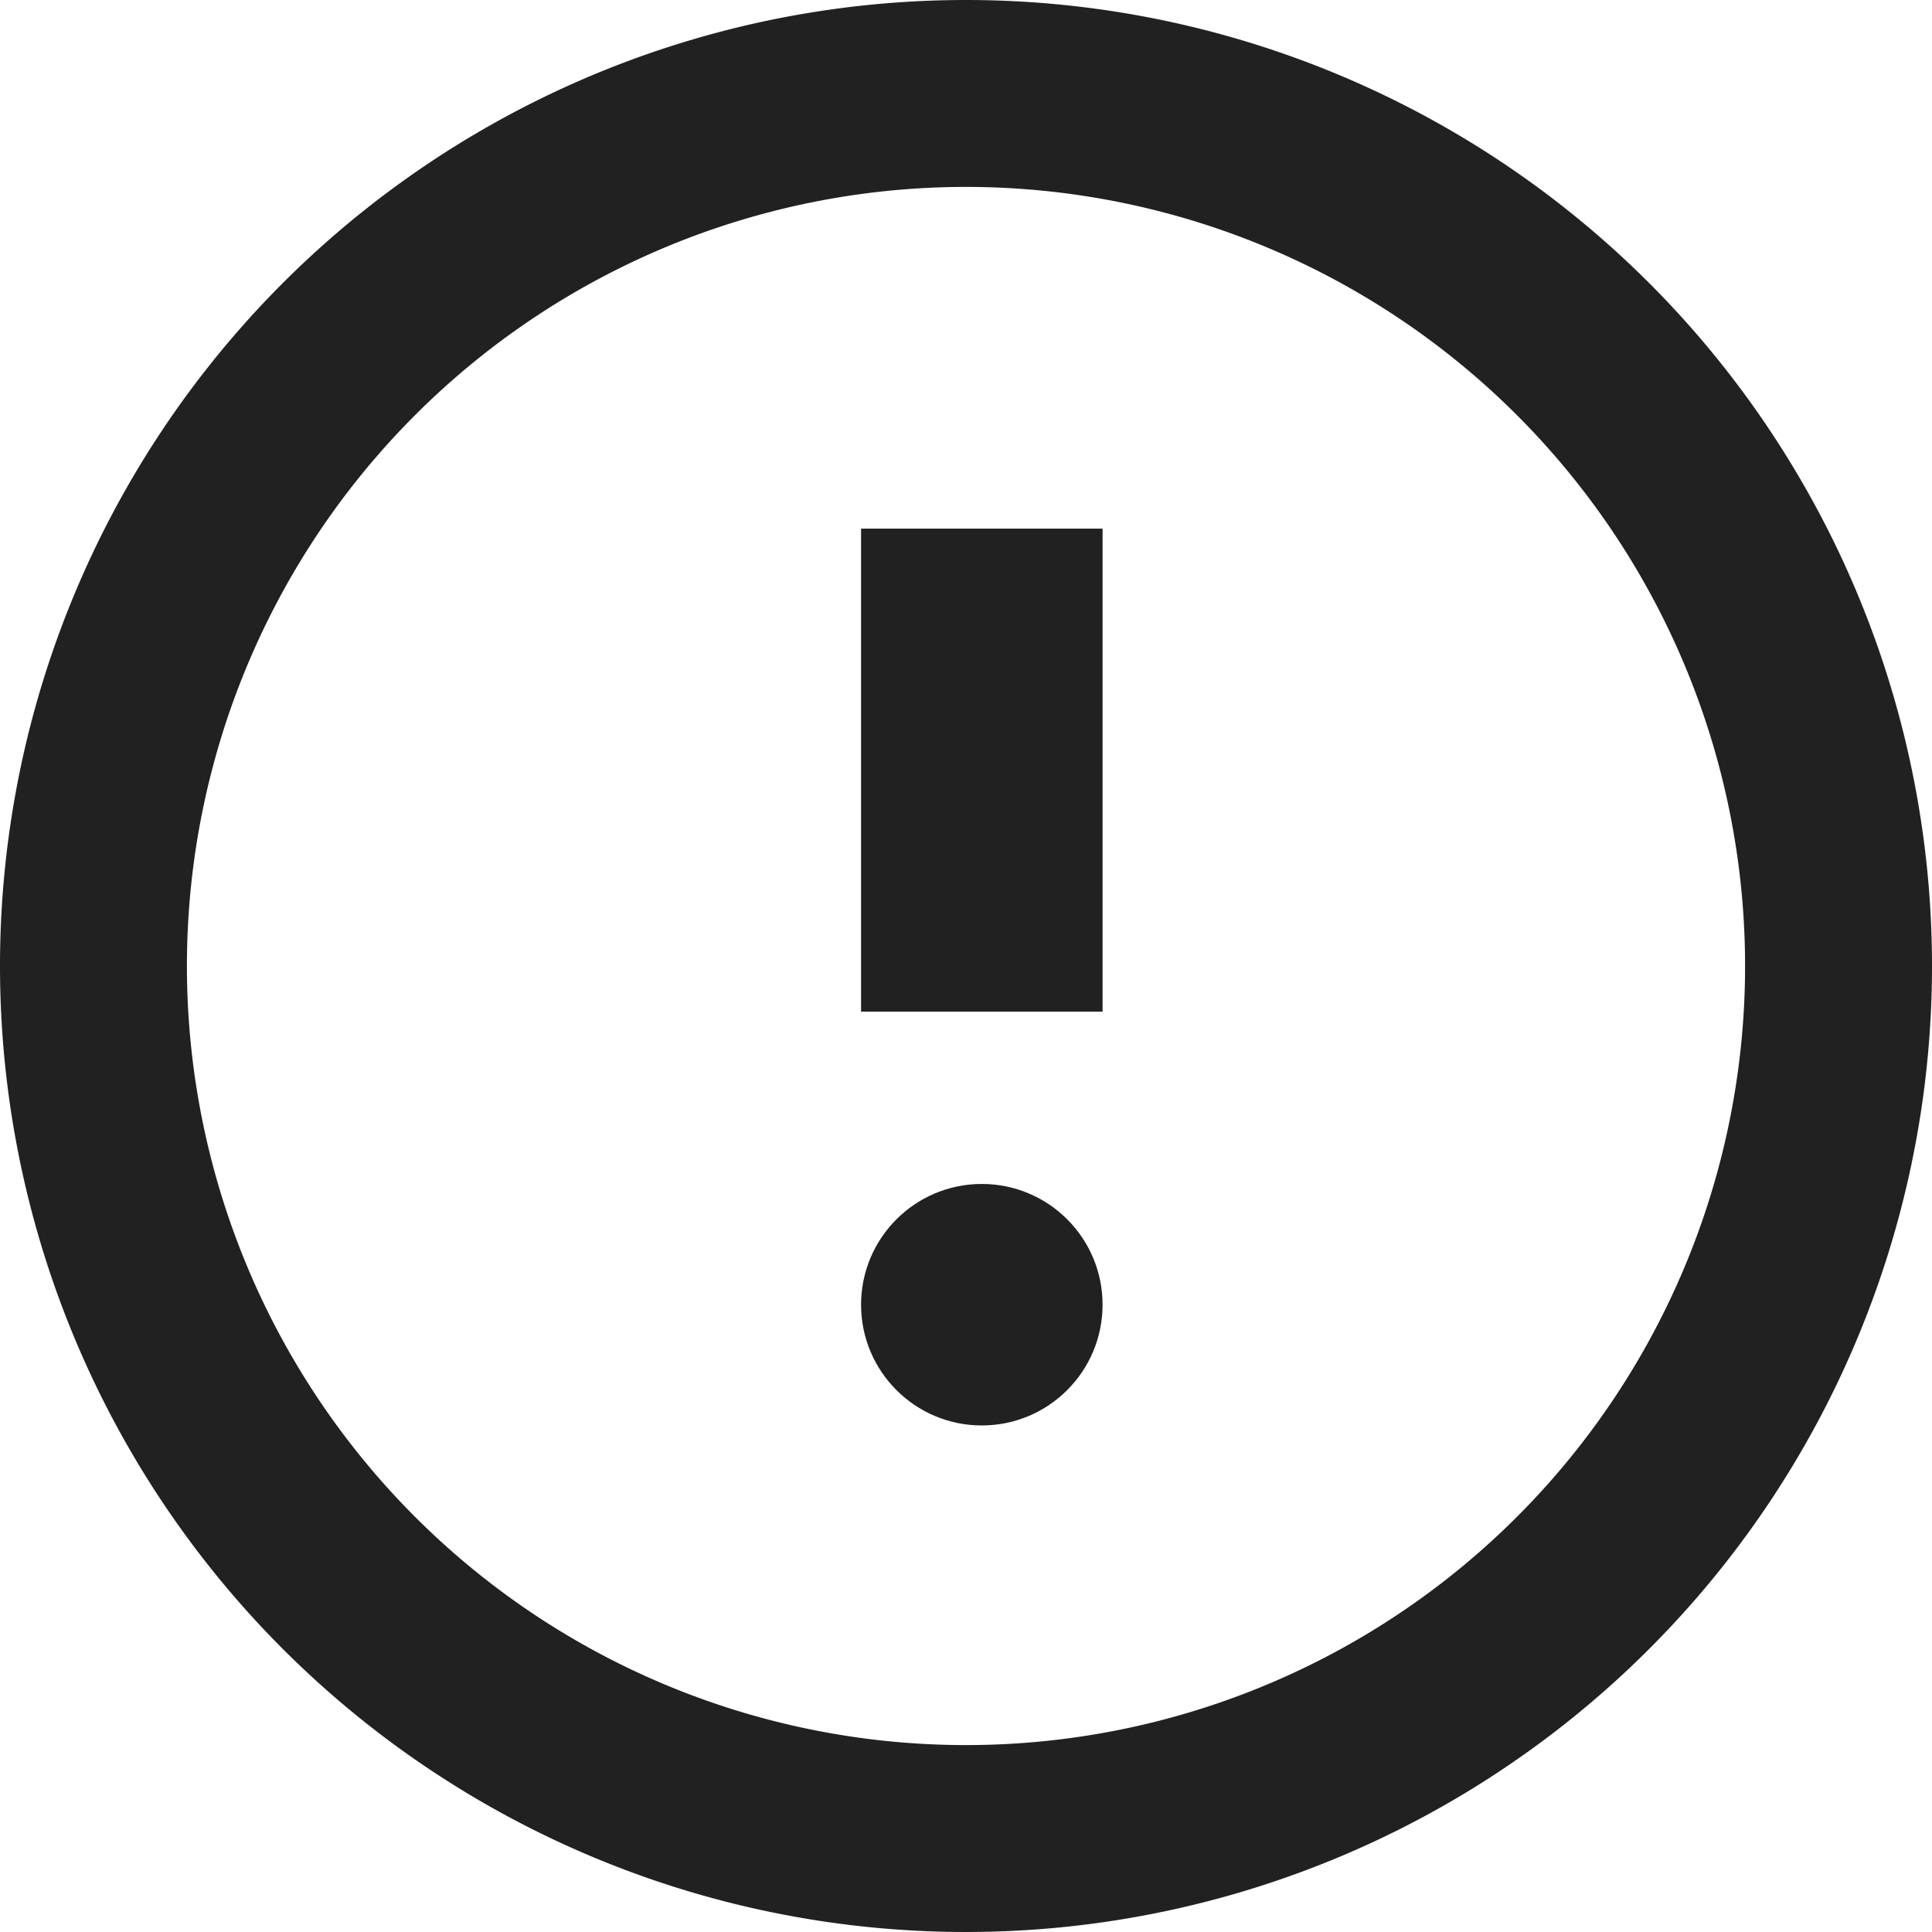
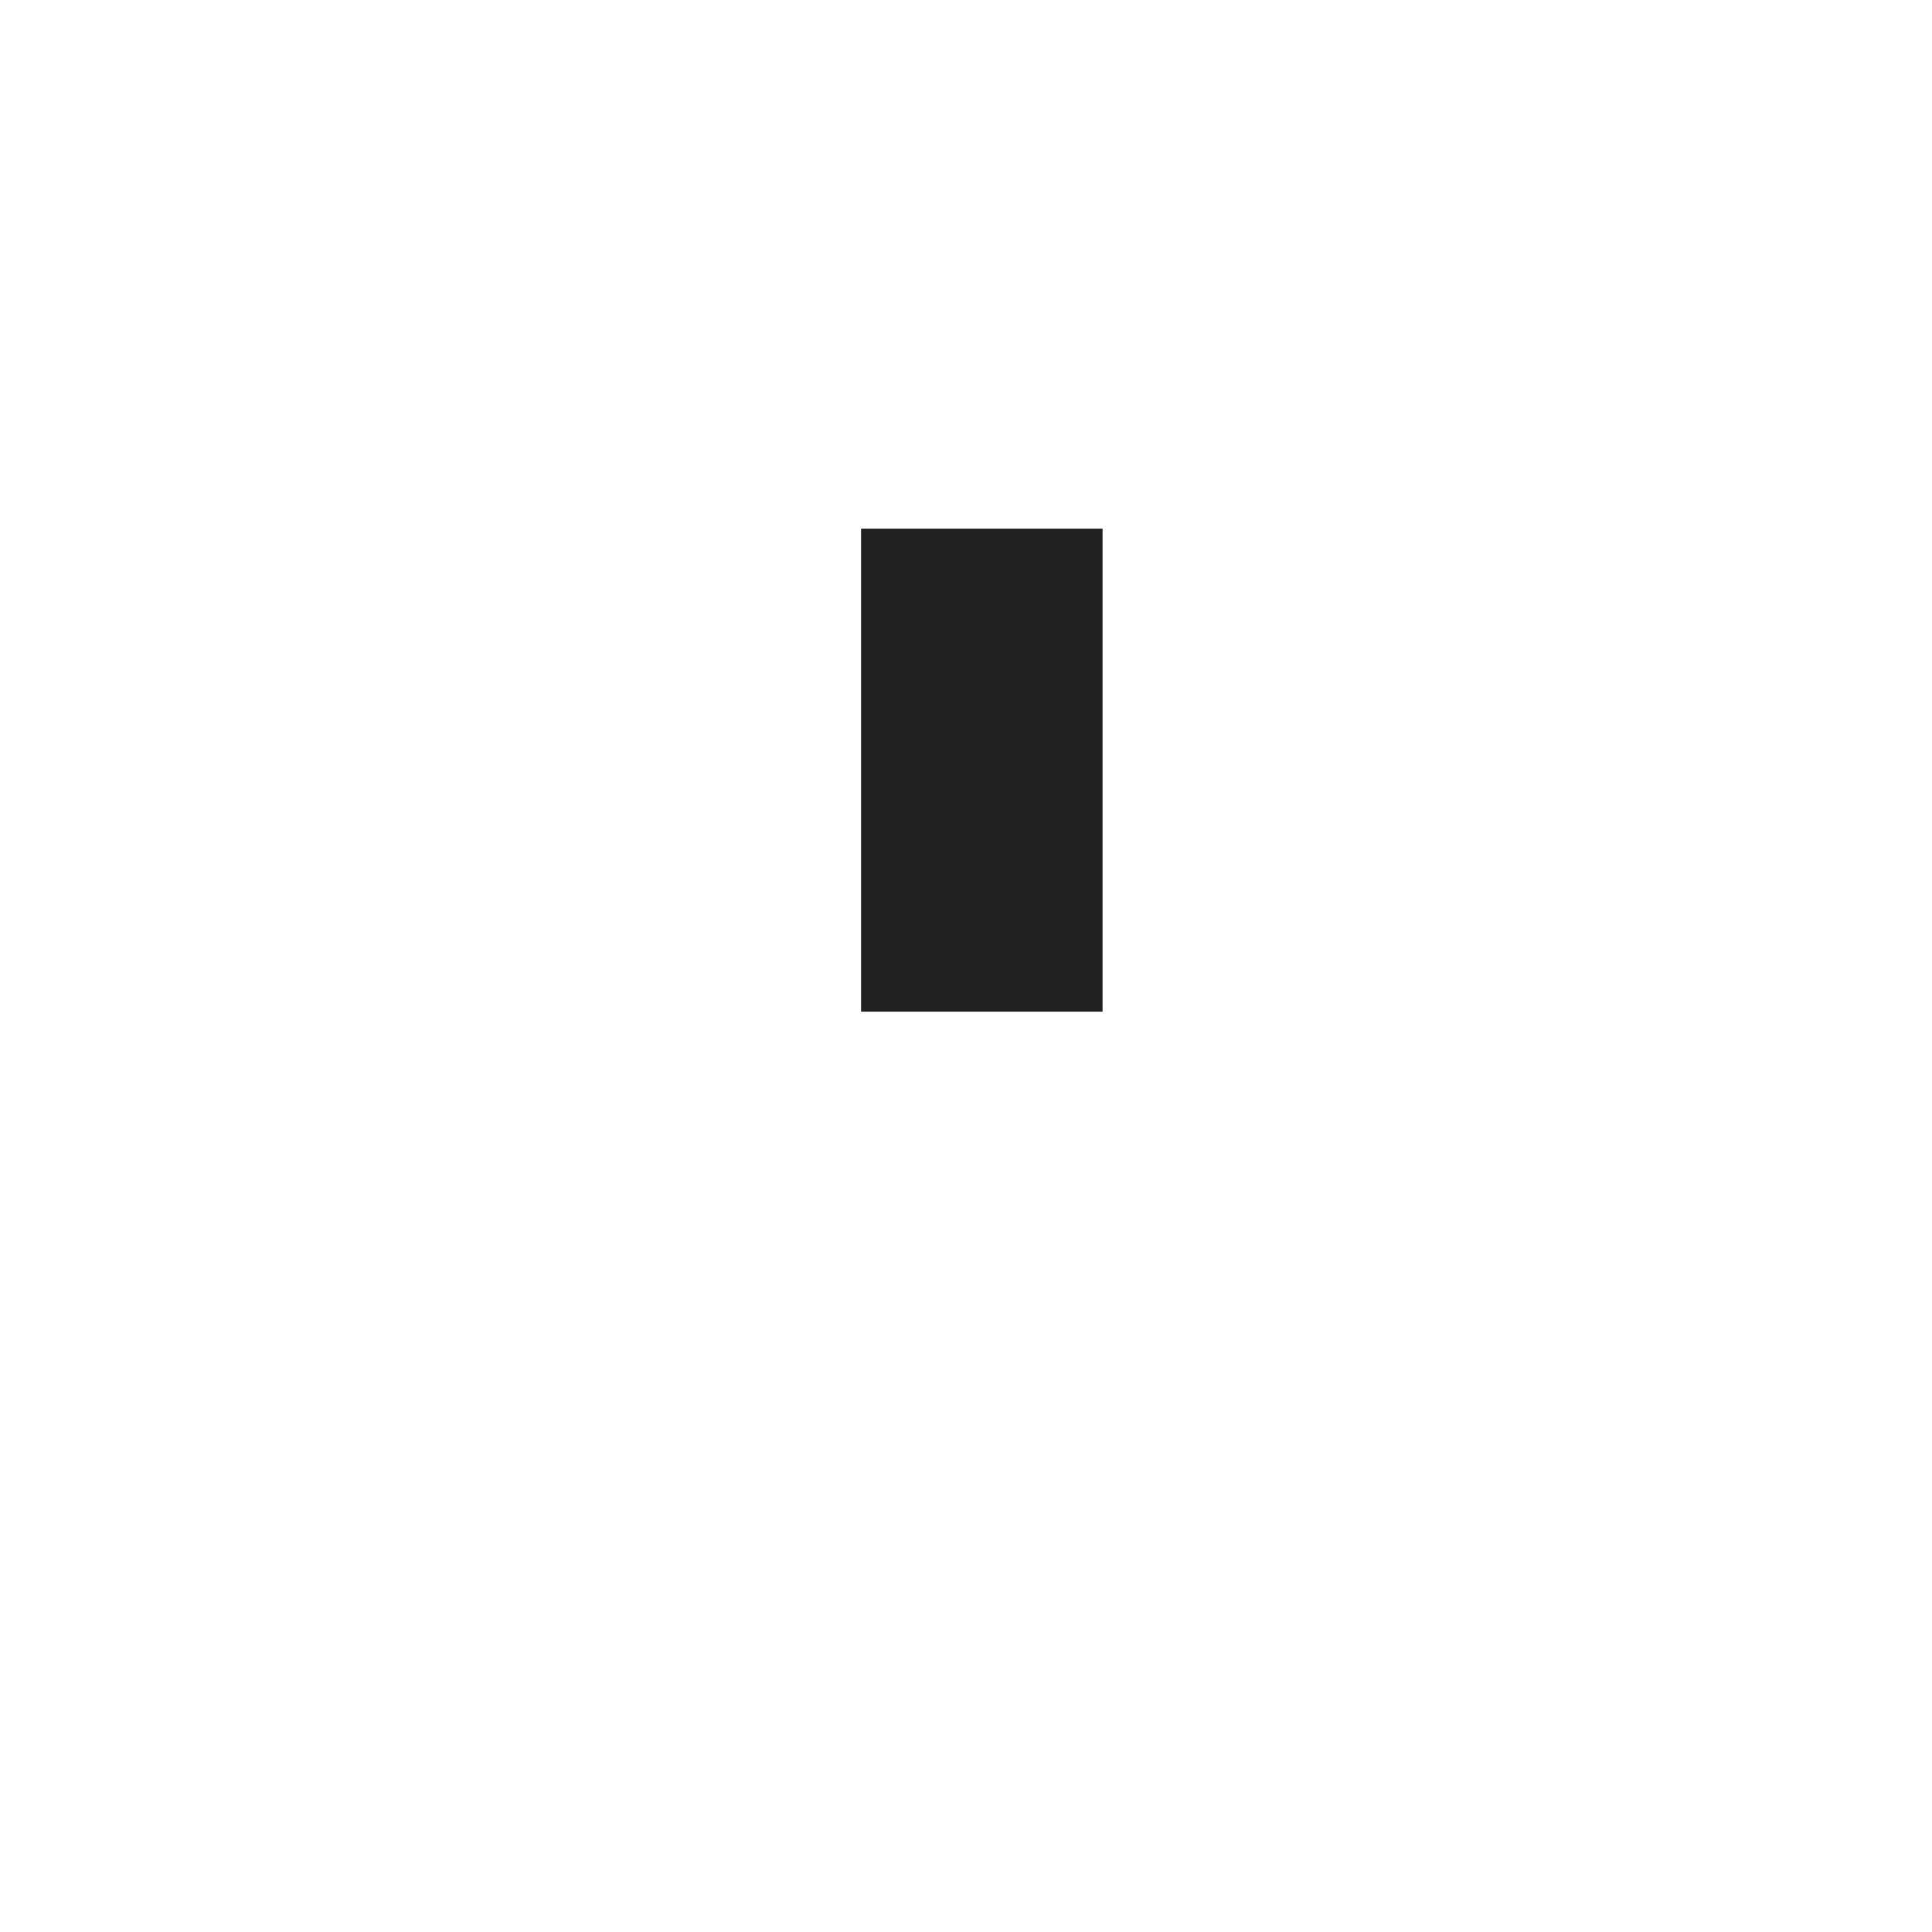
<svg xmlns="http://www.w3.org/2000/svg" width="16" height="16" viewBox="0 0 16 16">
  <g id="Group_509" data-name="Group 509" transform="translate(-19 -19)">
-     <path id="Path_8262" data-name="Path 8262" d="M27,19a8,8,0,1,0,8,8A8,8,0,0,0,27,19Zm0,14.452A6.452,6.452,0,1,1,33.452,27h0A6.452,6.452,0,0,1,27,33.452Z" fill="#212121" />
    <rect id="Rectangle_400" data-name="Rectangle 400" width="2" height="4" transform="translate(26.131 23.378)" fill="#212121" />
-     <circle id="Ellipse_114" data-name="Ellipse 114" cx="1" cy="1" r="1" transform="translate(26.131 28.805)" fill="#212121" />
  </g>
</svg>